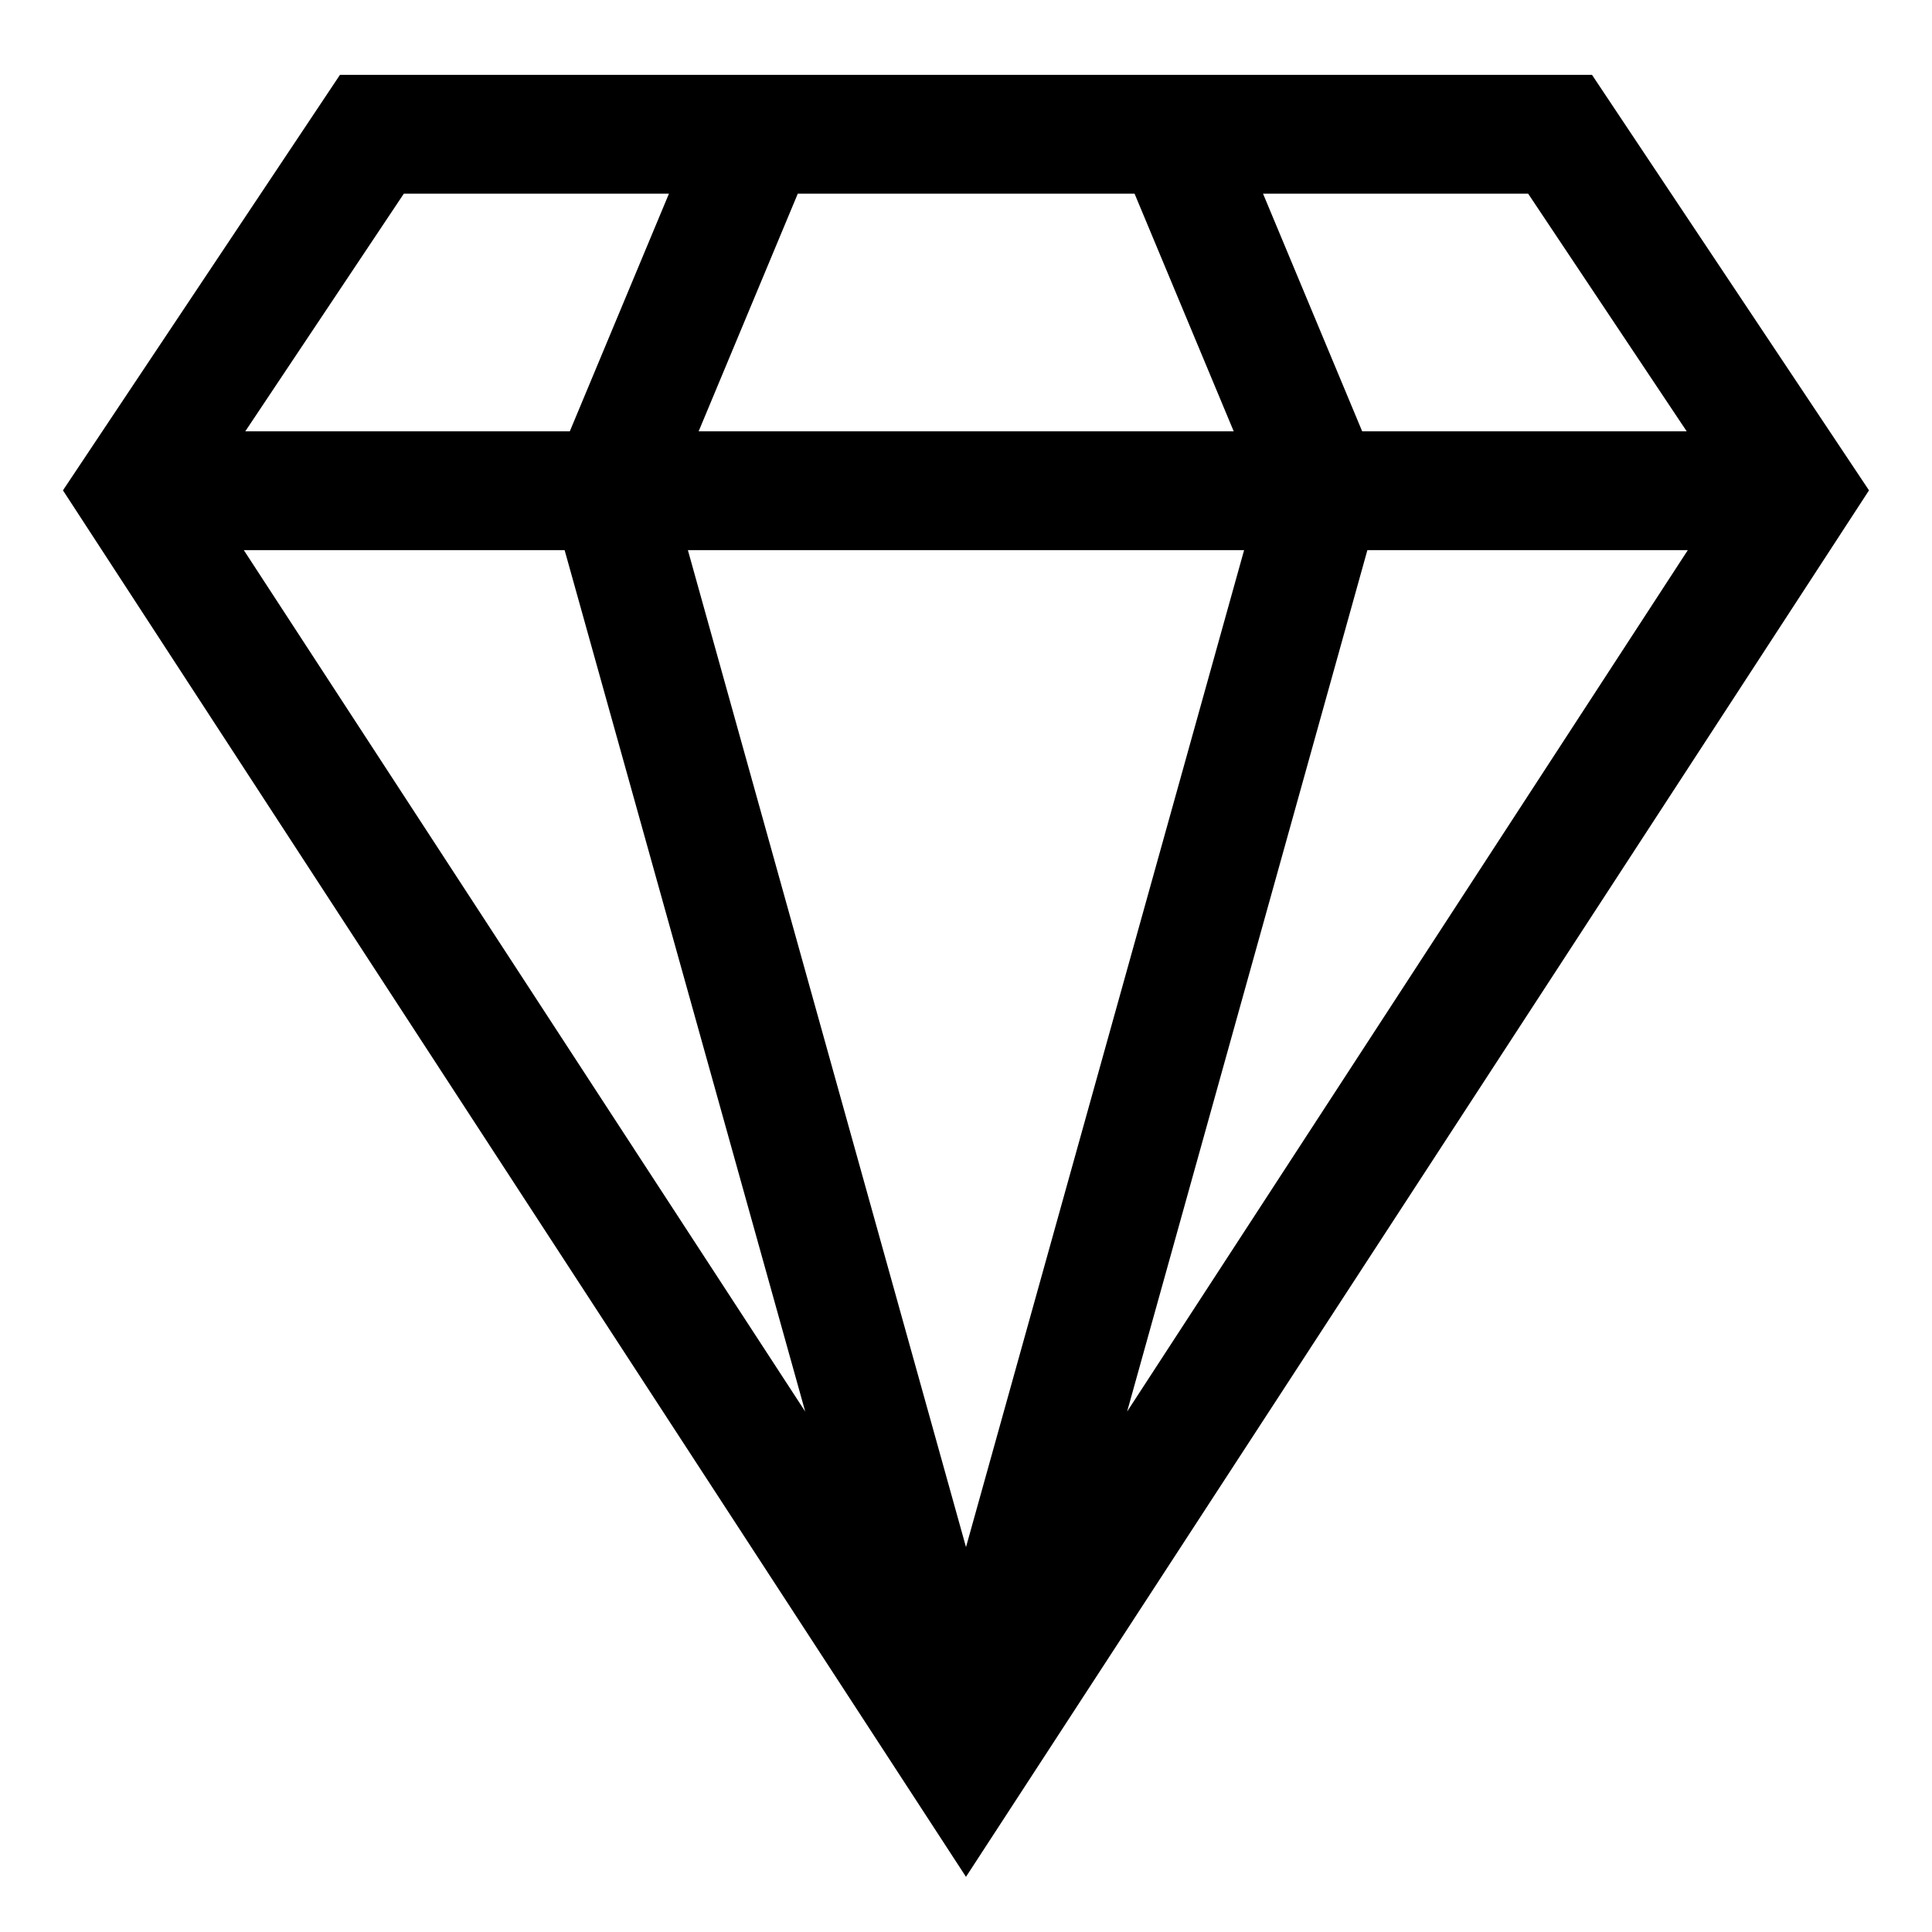
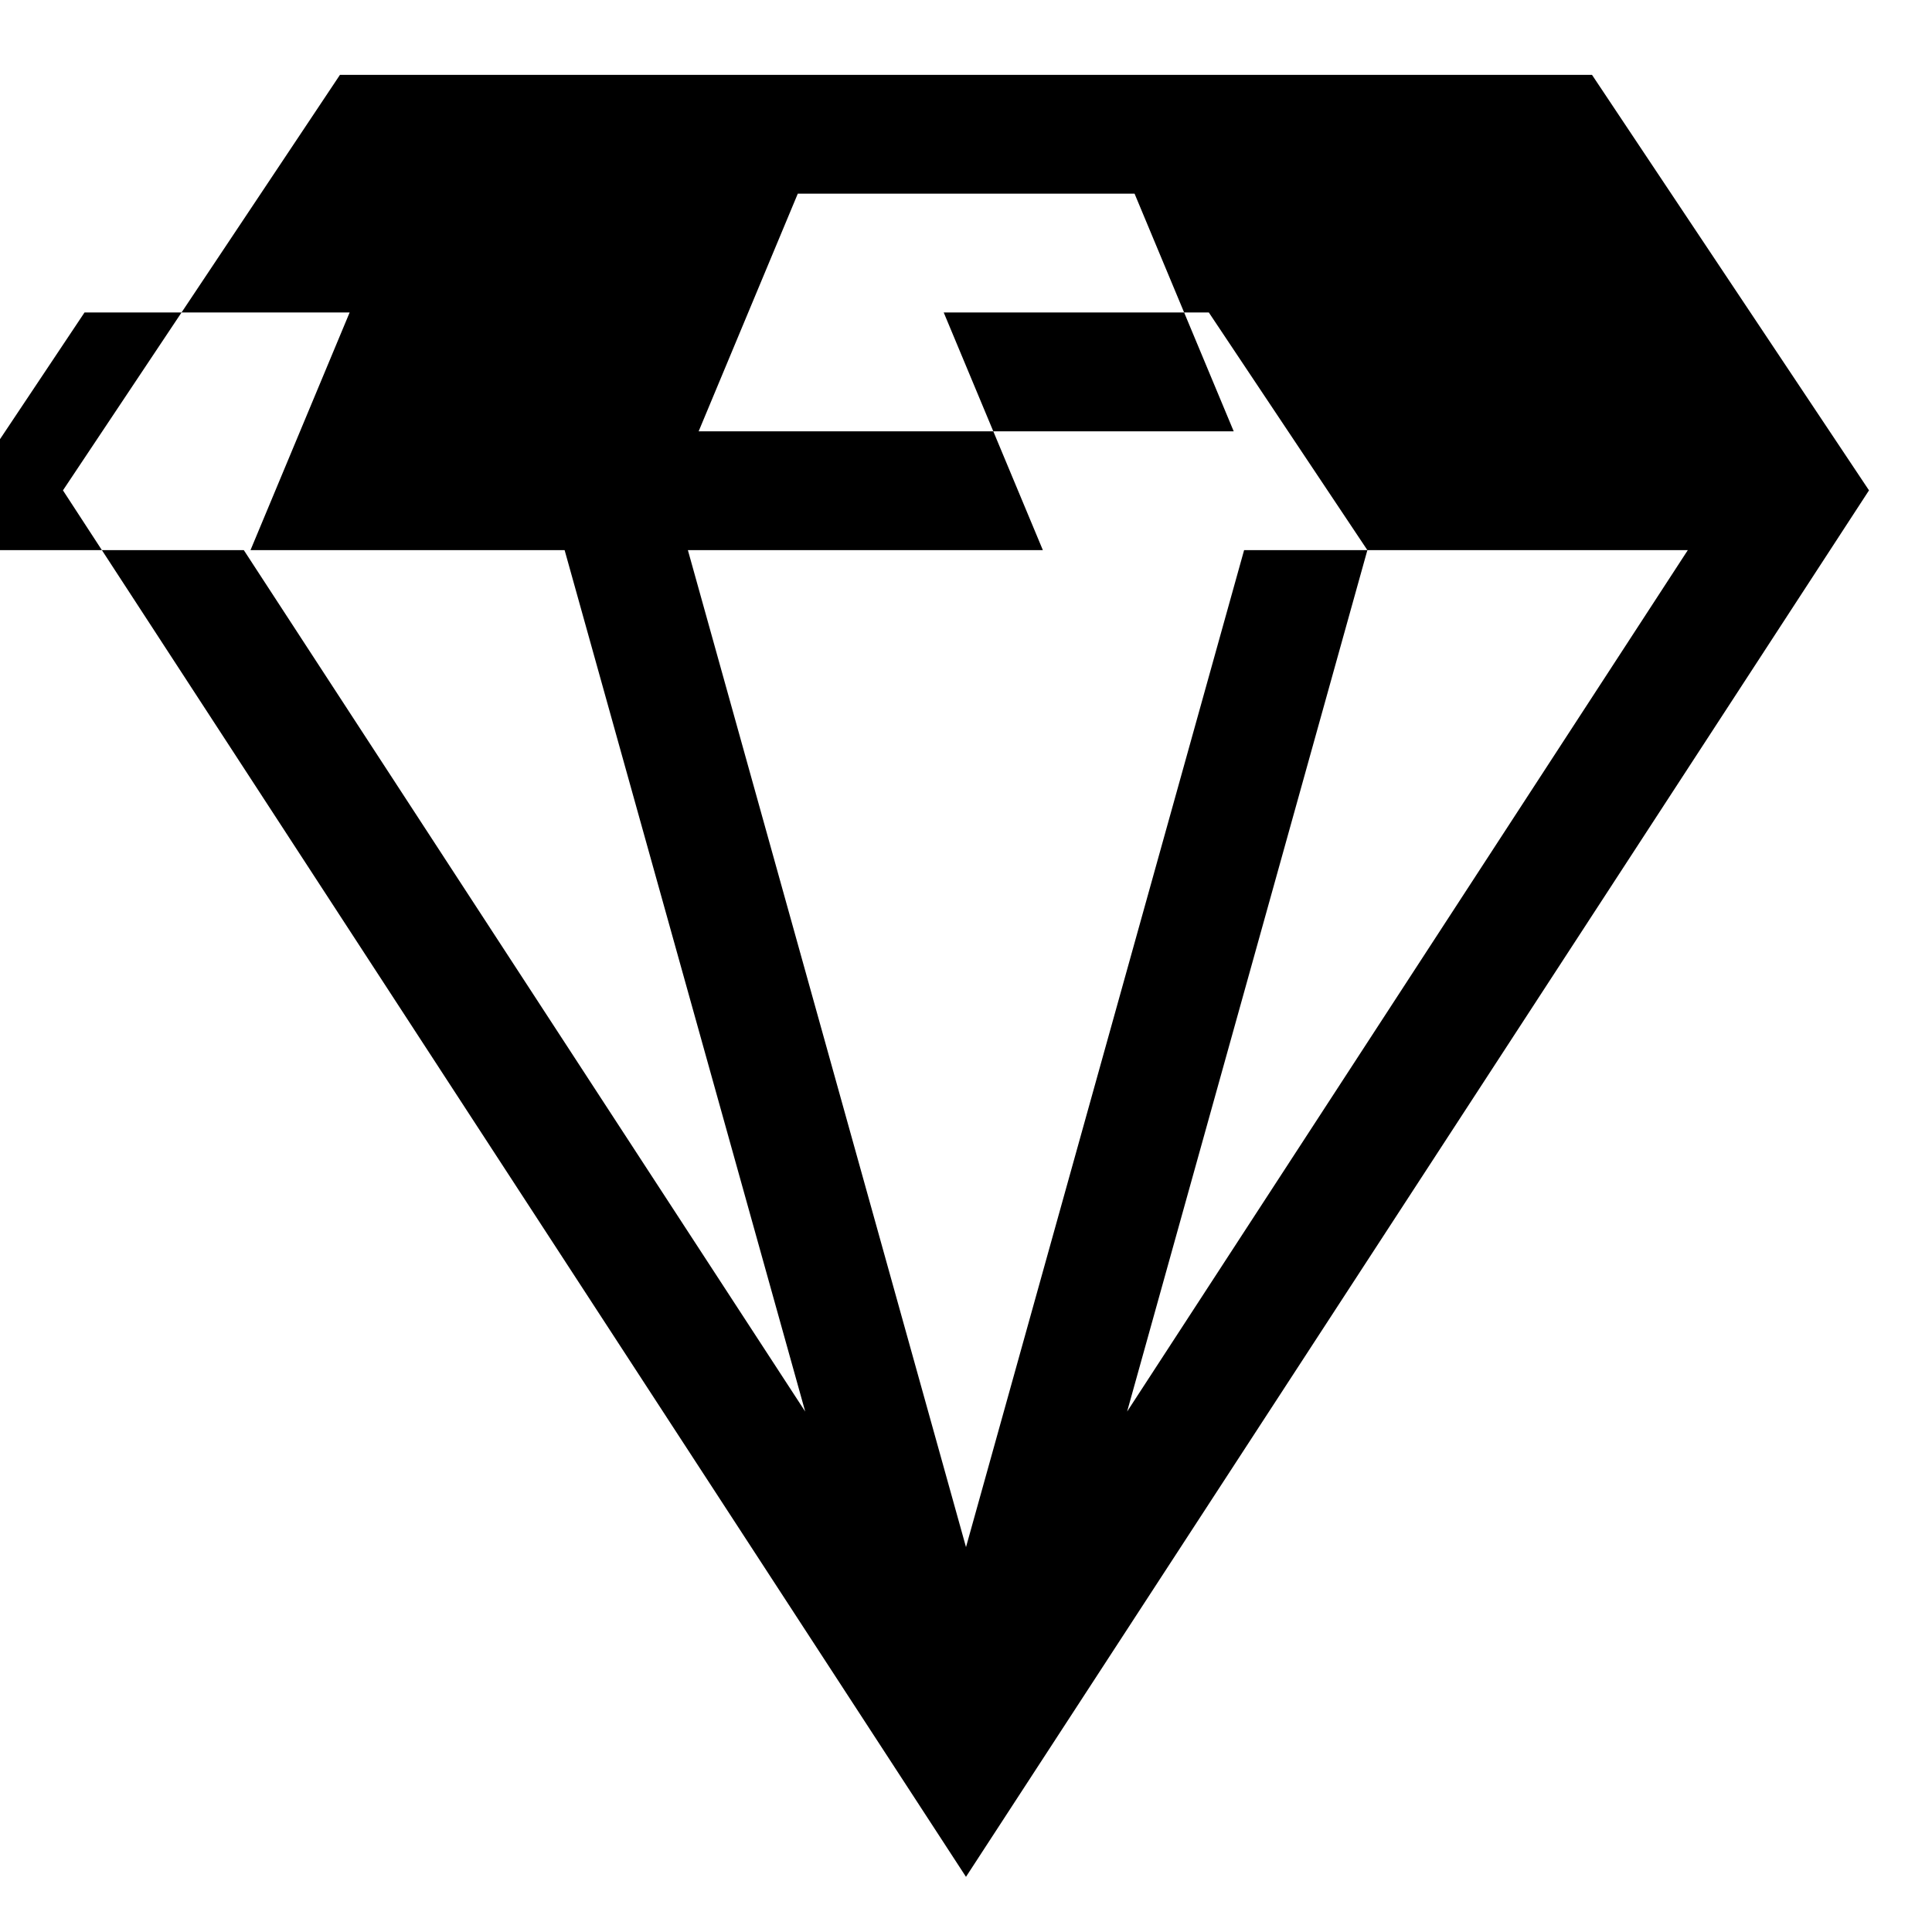
<svg xmlns="http://www.w3.org/2000/svg" fill="#000000" width="800px" height="800px" version="1.1" viewBox="144 144 512 512">
-   <path d="m565.9 163.84h-331.81l-73.406 110.11 239.31 367.43 239.31-367.43zm-272.27 125.95 63.762 228.29-148.78-228.29zm180.07 0-73.699 264.21-73.703-264.21zm-144.55-31.488 26.273-62.977h89.25l26.273 62.977zm177.22 31.488h84.918l-148.59 228.29zm84.621-31.488h-86l-26.273-62.977h70.258zm-339.97-62.977h70.258l-26.273 62.977h-86z" />
+   <path d="m565.9 163.84h-331.81l-73.406 110.11 239.31 367.43 239.31-367.43zm-272.27 125.95 63.762 228.29-148.78-228.29zm180.07 0-73.699 264.21-73.703-264.21zm-144.55-31.488 26.273-62.977h89.25l26.273 62.977zm177.22 31.488h84.918l-148.59 228.29zh-86l-26.273-62.977h70.258zm-339.97-62.977h70.258l-26.273 62.977h-86z" />
</svg>